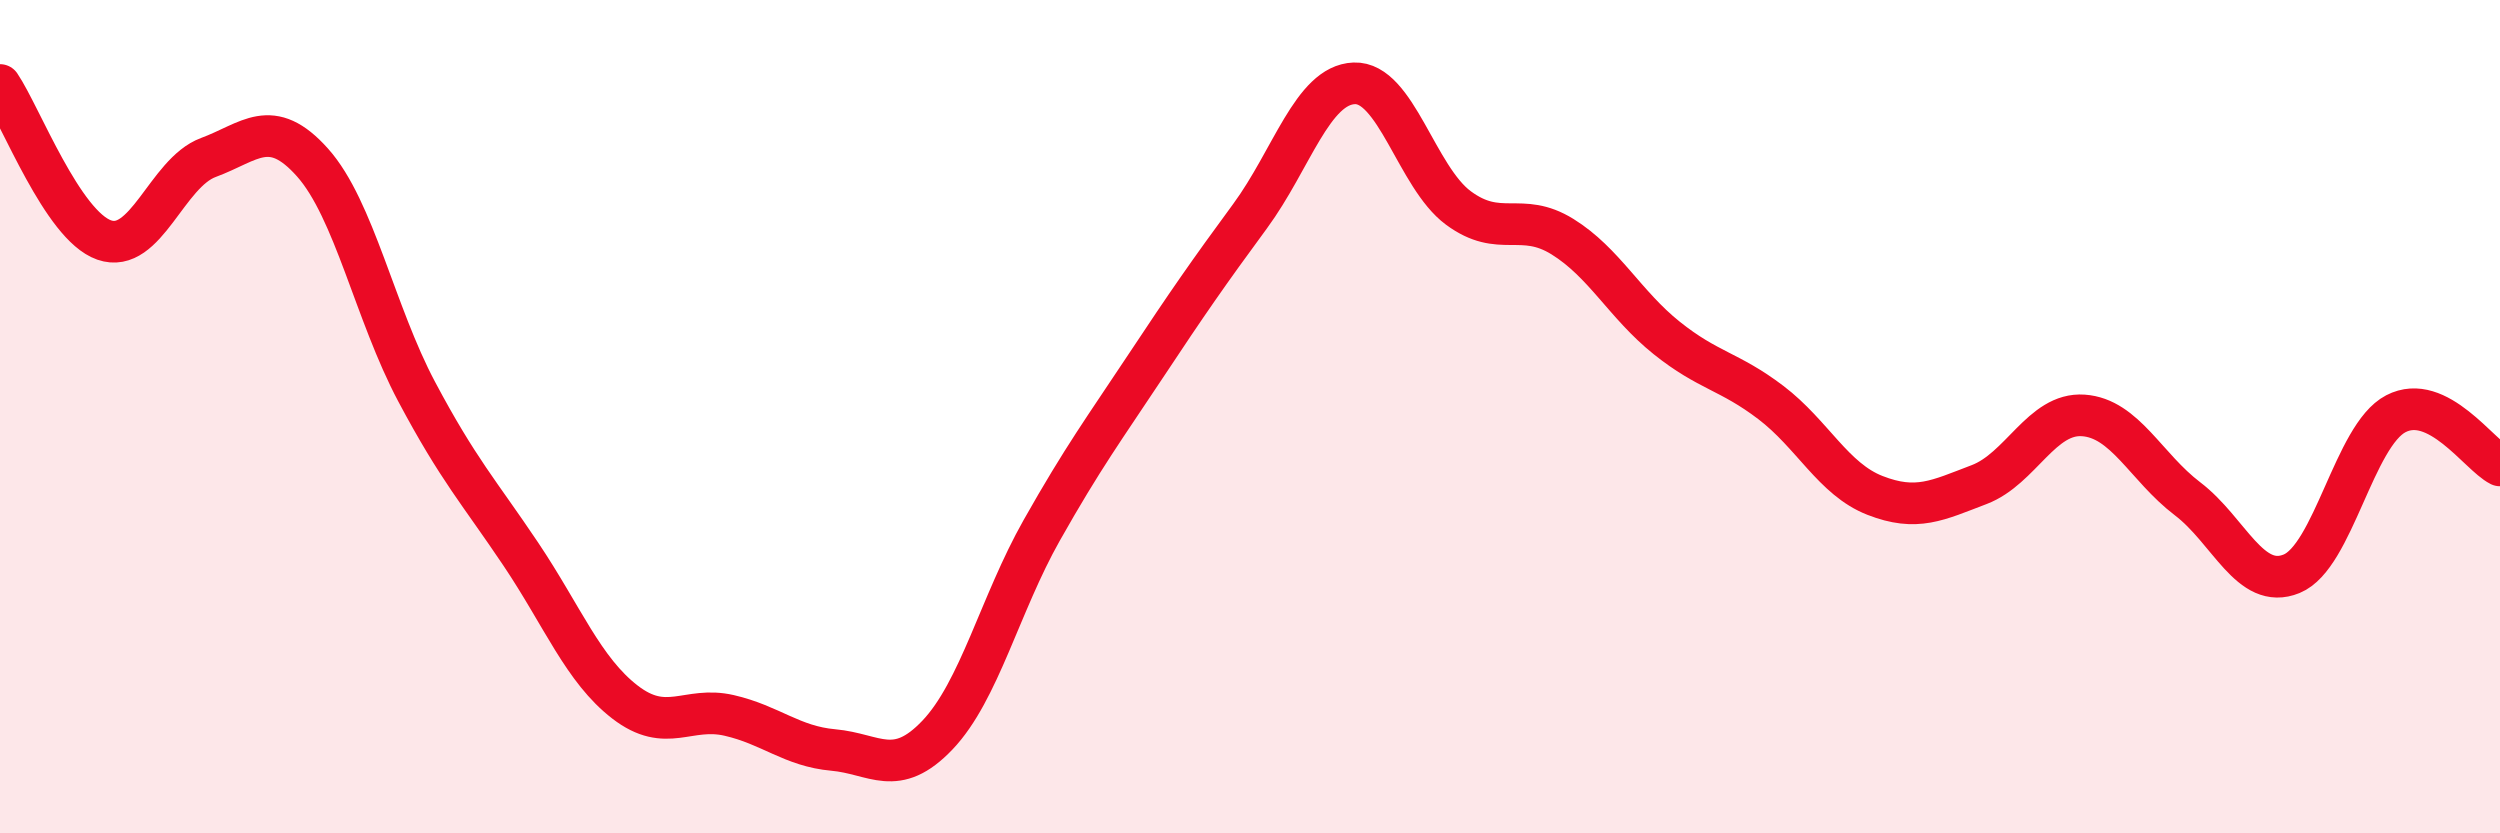
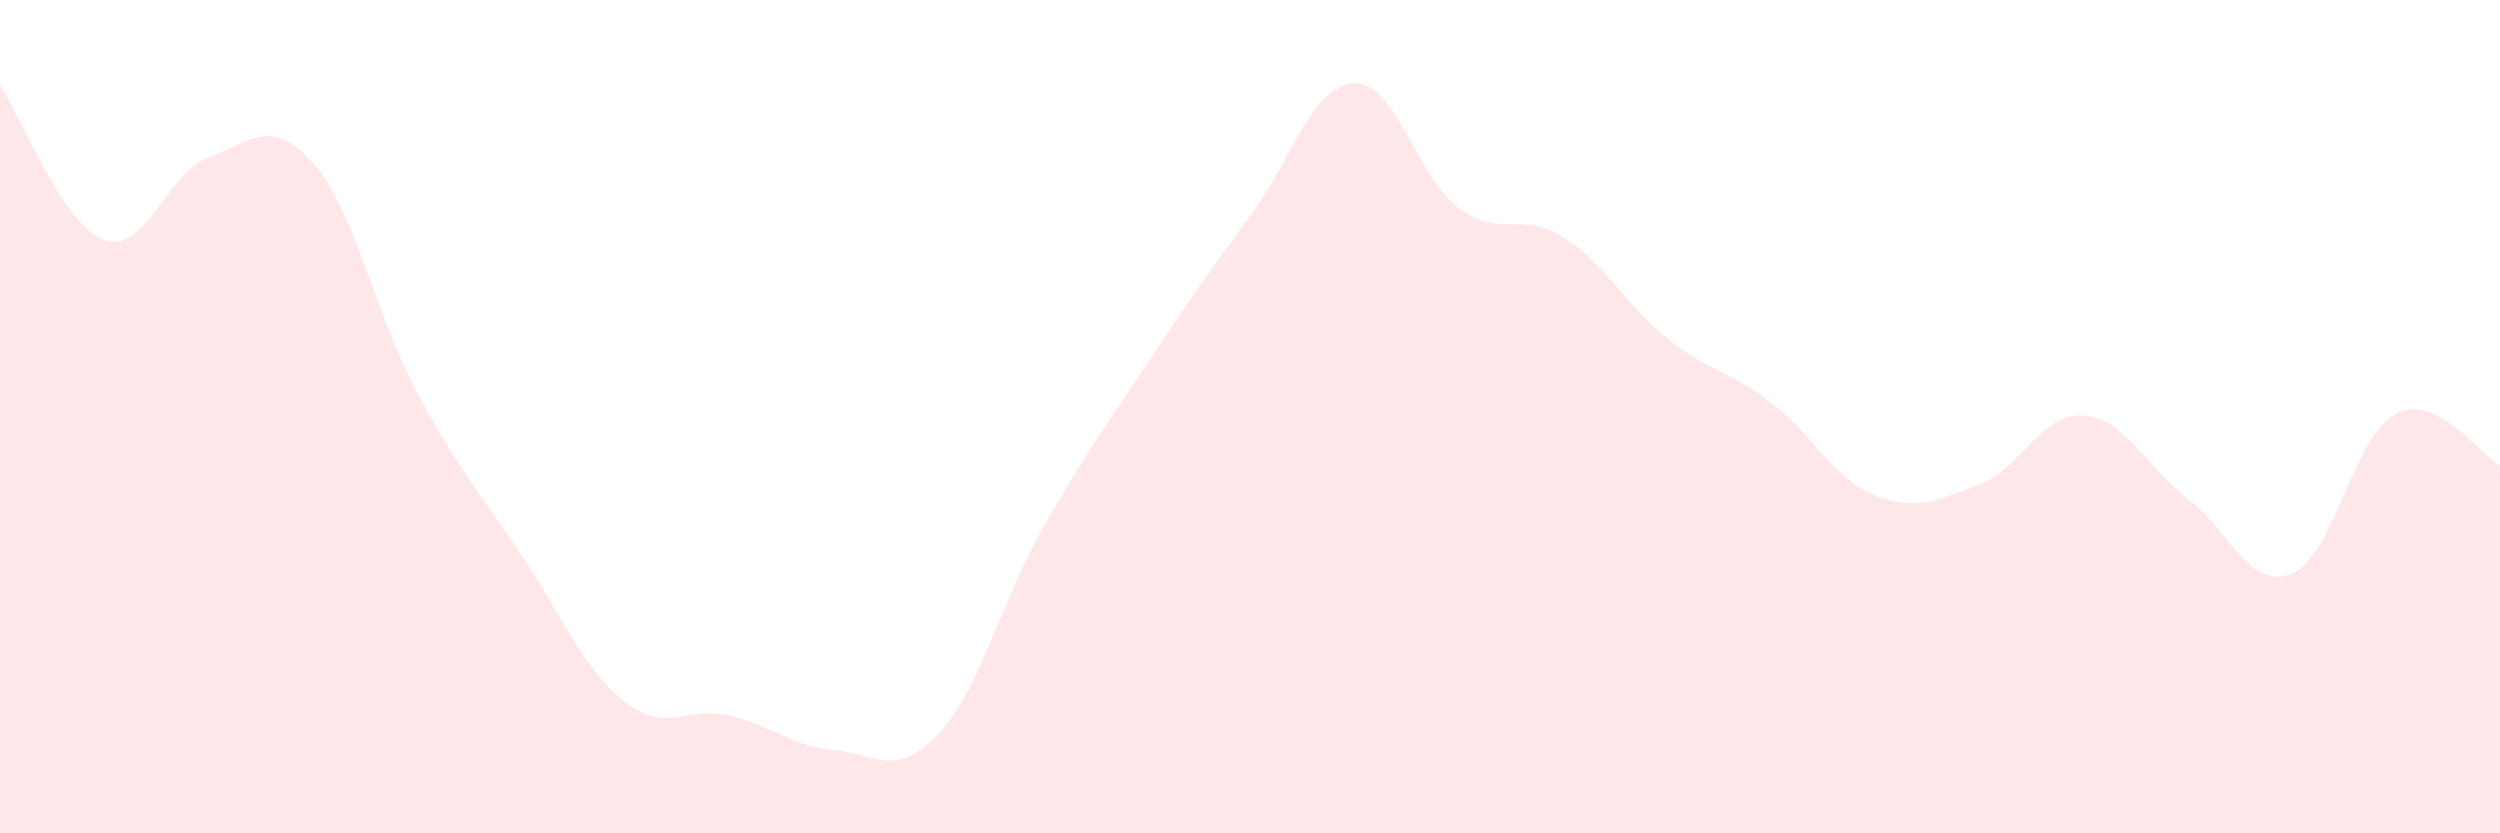
<svg xmlns="http://www.w3.org/2000/svg" width="60" height="20" viewBox="0 0 60 20">
-   <path d="M 0,2.04 C 0.5,2.78 1.5,5.41 2.5,5.76 C 3.5,6.11 4,4.15 5,3.78 C 6,3.41 6.5,2.78 7.5,3.9 C 8.5,5.02 9,7.52 10,9.4 C 11,11.28 11.5,11.81 12.5,13.3 C 13.5,14.79 14,16.08 15,16.85 C 16,17.62 16.5,16.94 17.5,17.17 C 18.5,17.4 19,17.91 20,18 C 21,18.09 21.5,18.69 22.5,17.64 C 23.5,16.59 24,14.5 25,12.73 C 26,10.96 26.5,10.29 27.5,8.78 C 28.5,7.27 29,6.55 30,5.19 C 31,3.83 31.5,2.04 32.5,2 C 33.5,1.96 34,4.25 35,4.99 C 36,5.73 36.5,5.06 37.5,5.68 C 38.5,6.3 39,7.31 40,8.11 C 41,8.91 41.5,8.9 42.5,9.66 C 43.5,10.42 44,11.5 45,11.89 C 46,12.28 46.5,12.01 47.5,11.63 C 48.5,11.25 49,9.9 50,9.97 C 51,10.04 51.5,11.21 52.5,11.97 C 53.5,12.73 54,14.18 55,13.77 C 56,13.36 56.5,10.45 57.5,9.93 C 58.5,9.41 59.5,10.92 60,11.17L60 20L0 20Z" fill="#EB0A25" opacity="0.1" stroke-linecap="round" stroke-linejoin="round" />
-   <path d="M 0,2.04 C 0.5,2.78 1.5,5.41 2.5,5.76 C 3.5,6.11 4,4.15 5,3.78 C 6,3.41 6.5,2.78 7.5,3.9 C 8.5,5.02 9,7.52 10,9.4 C 11,11.28 11.5,11.81 12.5,13.3 C 13.5,14.79 14,16.08 15,16.85 C 16,17.62 16.5,16.94 17.5,17.17 C 18.5,17.4 19,17.91 20,18 C 21,18.09 21.5,18.69 22.5,17.64 C 23.5,16.59 24,14.5 25,12.73 C 26,10.96 26.5,10.29 27.5,8.78 C 28.5,7.27 29,6.55 30,5.19 C 31,3.83 31.5,2.04 32.5,2 C 33.5,1.96 34,4.25 35,4.99 C 36,5.73 36.5,5.06 37.5,5.68 C 38.5,6.3 39,7.31 40,8.11 C 41,8.91 41.5,8.9 42.5,9.66 C 43.5,10.42 44,11.5 45,11.89 C 46,12.28 46.5,12.01 47.5,11.63 C 48.5,11.25 49,9.9 50,9.97 C 51,10.04 51.5,11.21 52.5,11.97 C 53.5,12.73 54,14.18 55,13.77 C 56,13.36 56.5,10.45 57.5,9.93 C 58.5,9.41 59.5,10.92 60,11.17" stroke="#EB0A25" stroke-width="1" fill="none" stroke-linecap="round" stroke-linejoin="round" />
+   <path d="M 0,2.04 C 0.5,2.78 1.5,5.41 2.5,5.76 C 3.5,6.11 4,4.15 5,3.78 C 6,3.41 6.5,2.78 7.5,3.9 C 8.5,5.02 9,7.52 10,9.4 C 11,11.28 11.5,11.81 12.5,13.3 C 13.5,14.79 14,16.08 15,16.85 C 16,17.62 16.5,16.94 17.5,17.17 C 18.5,17.4 19,17.91 20,18 C 21,18.09 21.5,18.69 22.5,17.64 C 23.5,16.59 24,14.5 25,12.73 C 26,10.96 26.5,10.29 27.5,8.78 C 28.5,7.27 29,6.55 30,5.19 C 31,3.83 31.5,2.04 32.5,2 C 33.5,1.96 34,4.25 35,4.99 C 36,5.73 36.5,5.06 37.5,5.68 C 38.5,6.3 39,7.31 40,8.11 C 41,8.91 41.5,8.9 42.5,9.66 C 43.5,10.42 44,11.5 45,11.89 C 46,12.28 46.5,12.01 47.5,11.63 C 48.5,11.25 49,9.9 50,9.97 C 51,10.04 51.5,11.21 52.5,11.97 C 53.5,12.73 54,14.18 55,13.77 C 56,13.36 56.5,10.45 57.5,9.93 C 58.5,9.41 59.5,10.92 60,11.17L60 20L0 20" fill="#EB0A25" opacity="0.1" stroke-linecap="round" stroke-linejoin="round" />
</svg>